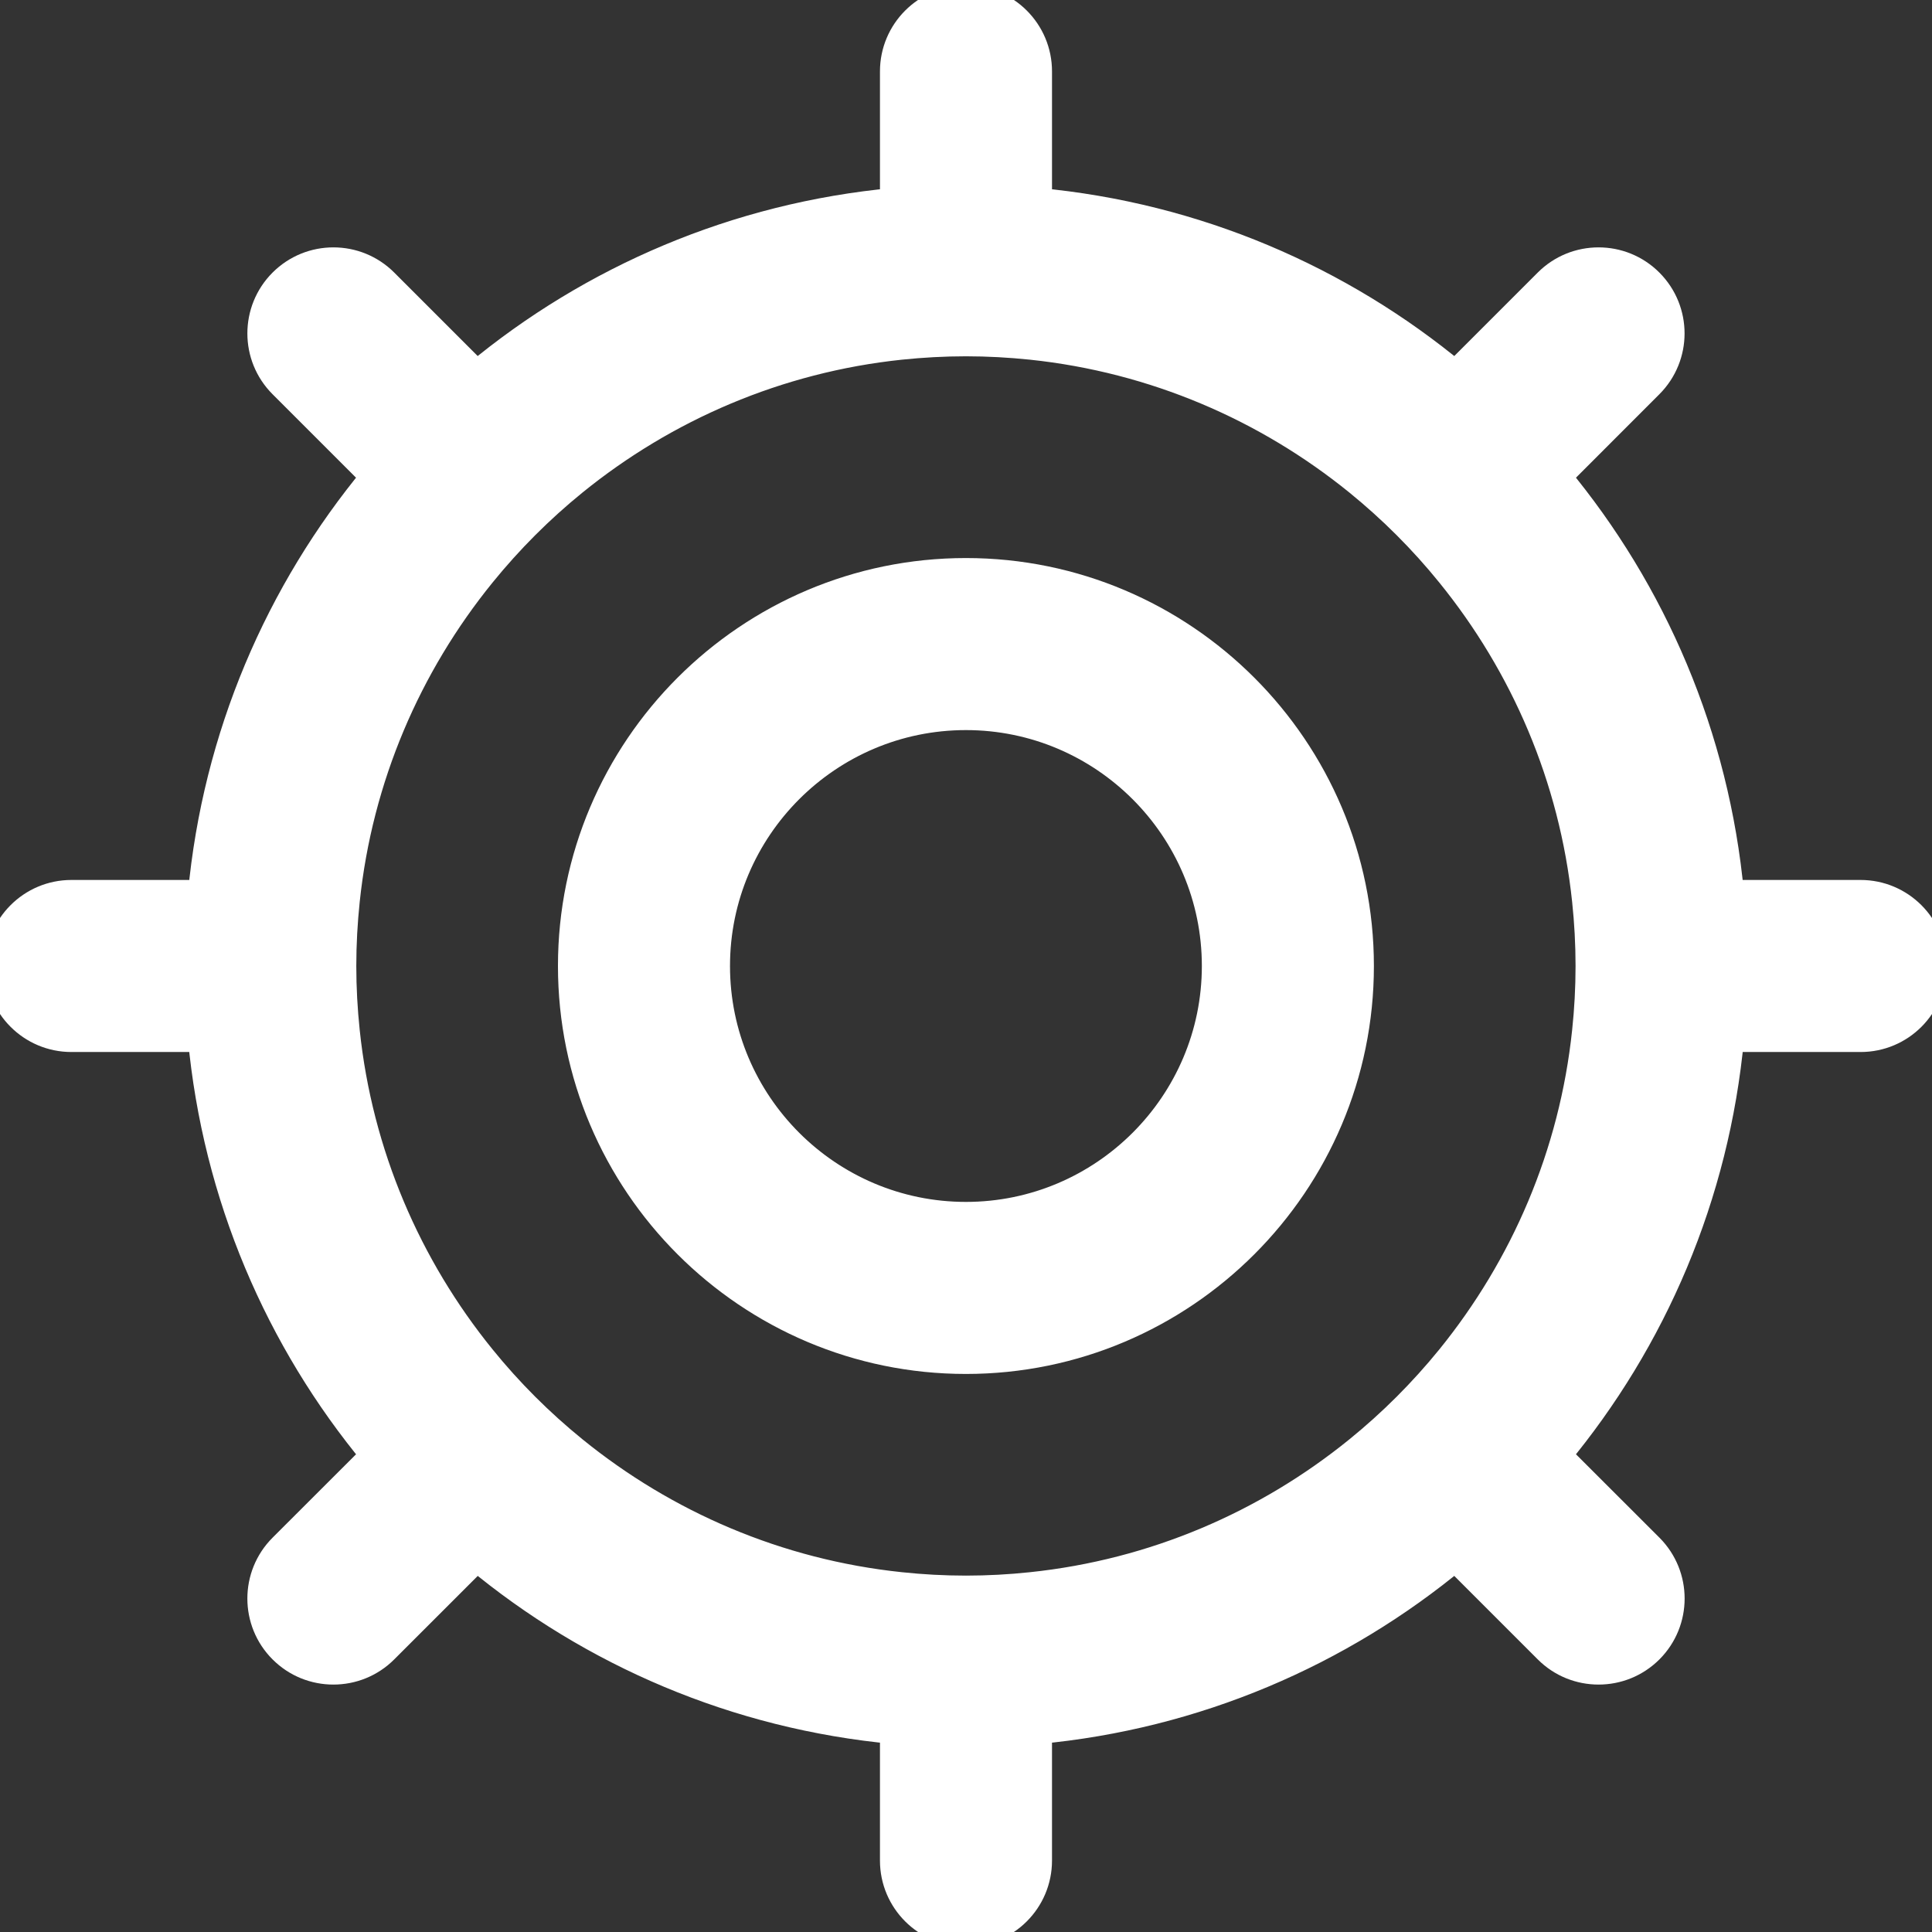
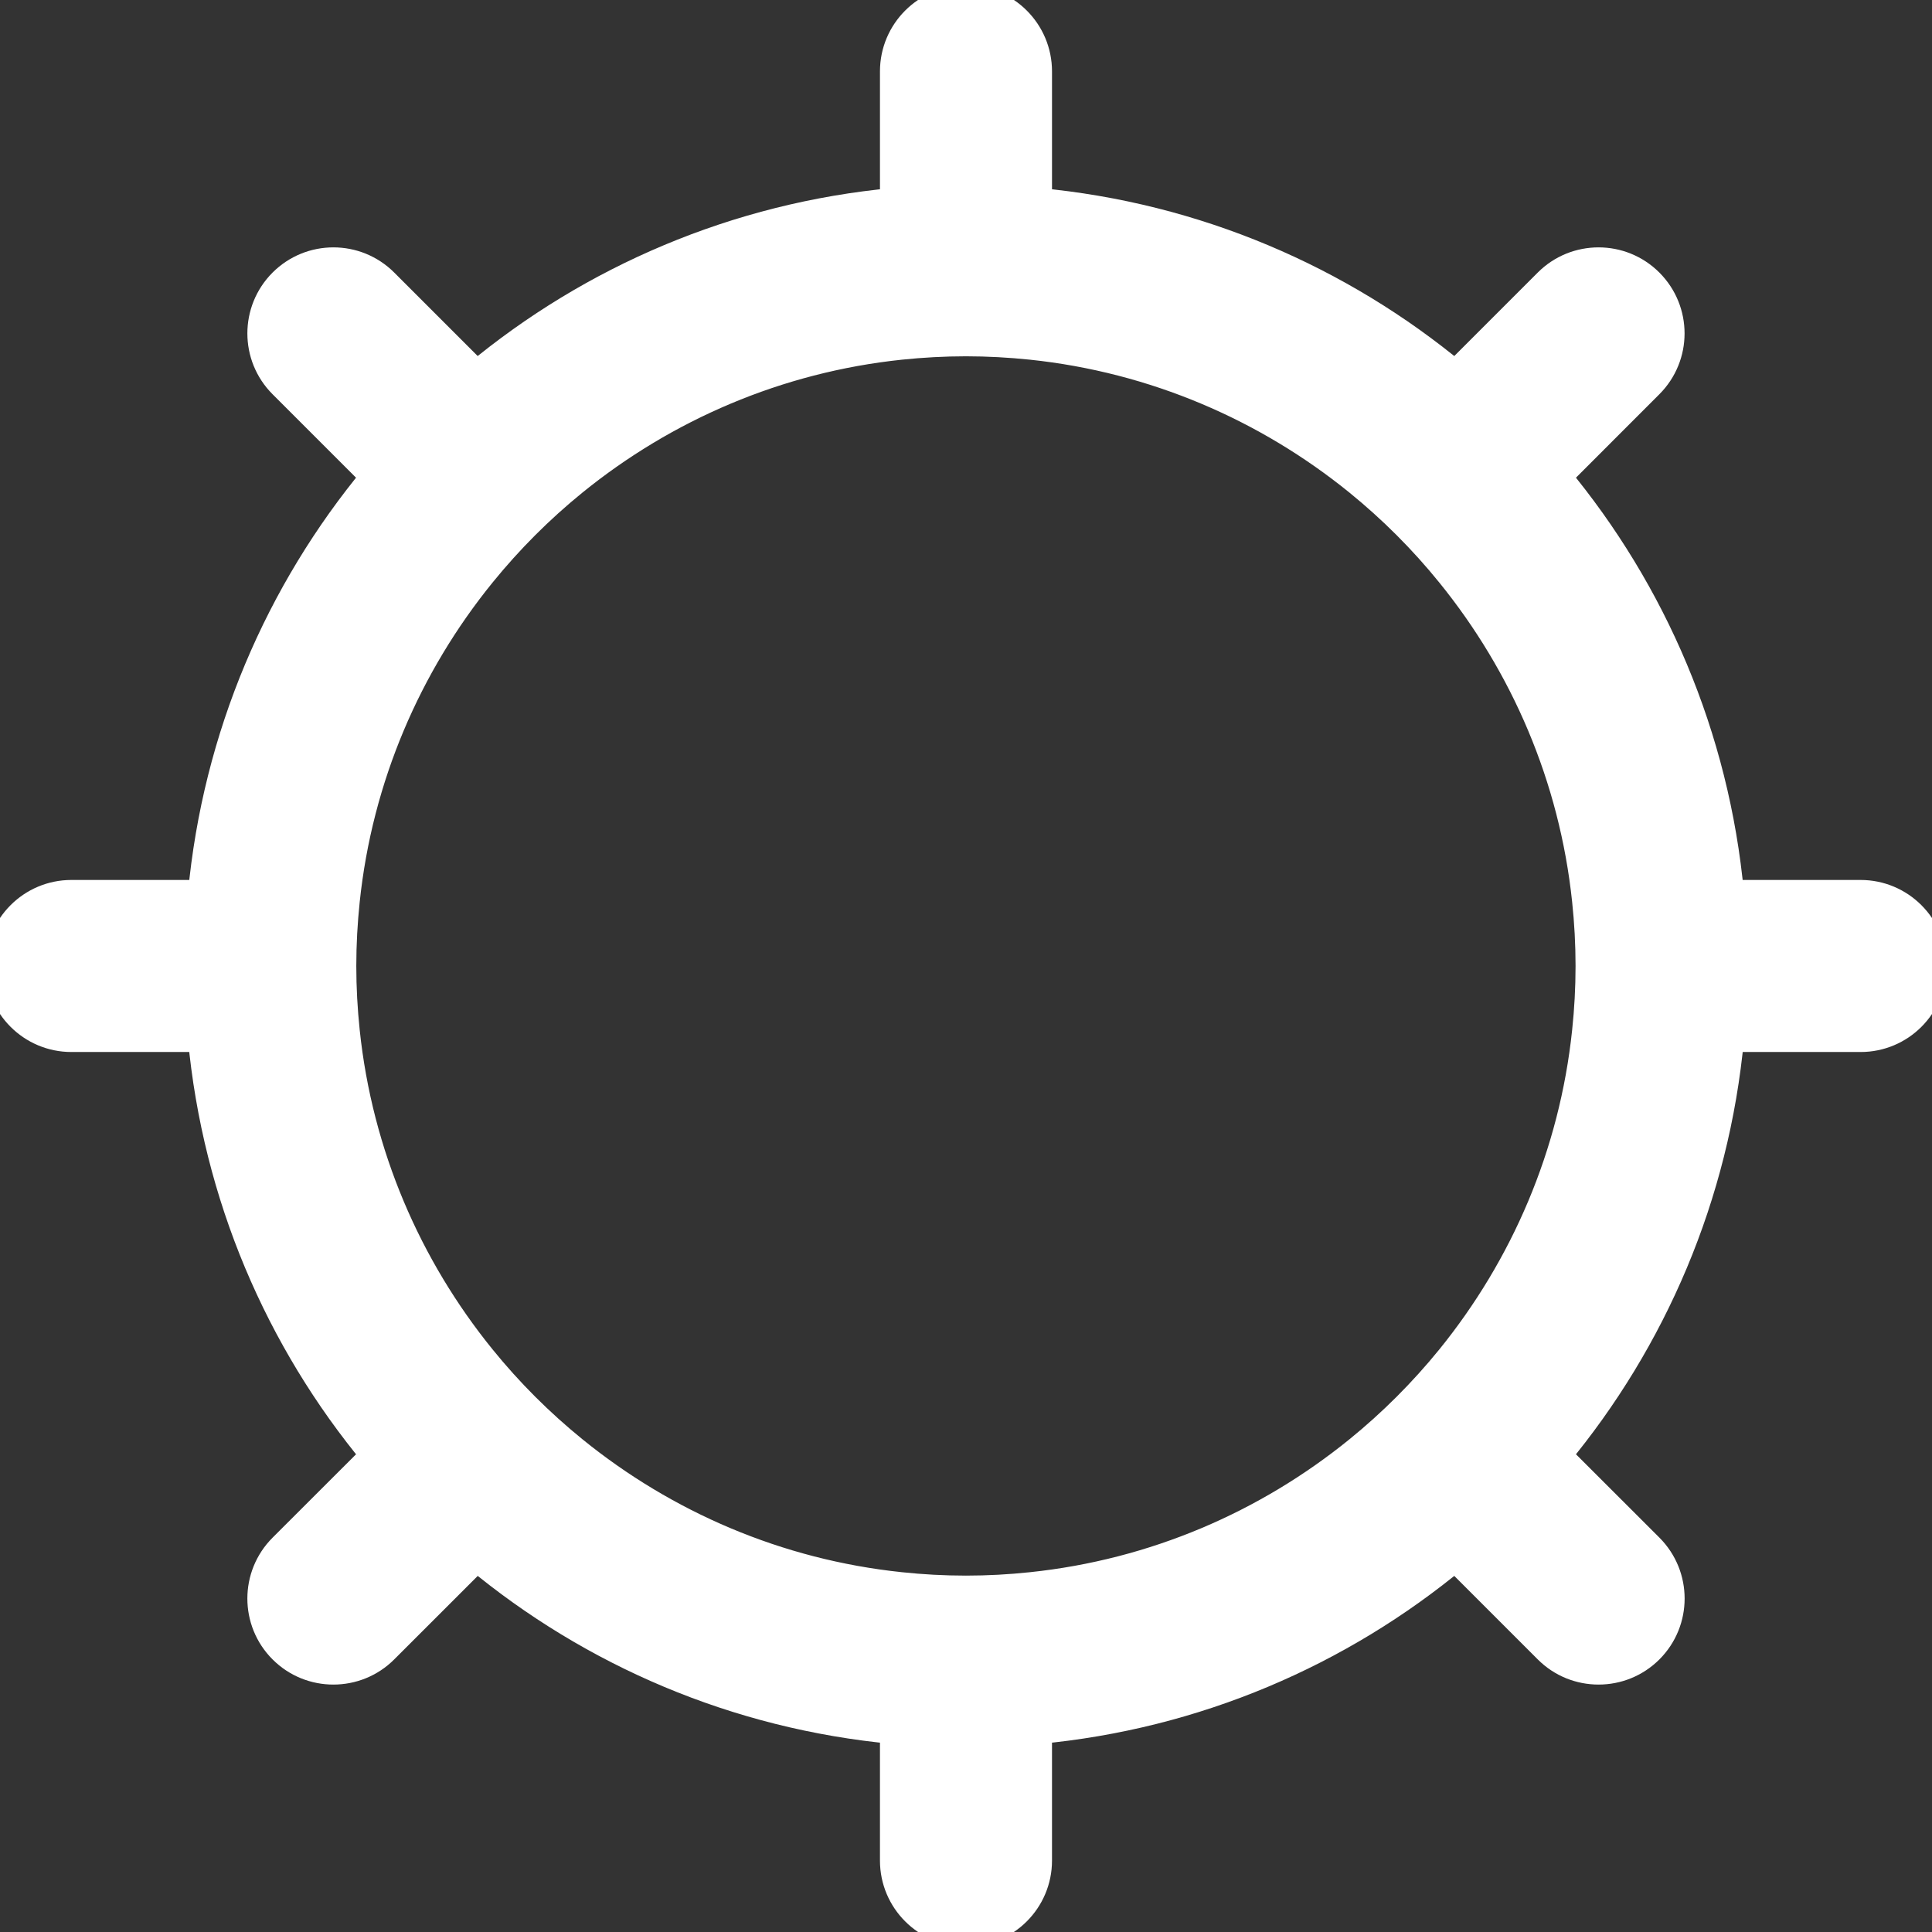
<svg xmlns="http://www.w3.org/2000/svg" fill="#ffffff" id="Capa_1" width="800px" height="800px" viewBox="0 0 66.029 66.029" xml:space="preserve" stroke="#ffffff">
  <rect x="0" y="0" width="66.029" height="66.029" fill="#333333" stroke="none" />
  <g id="SVGRepo_bgCarrier" stroke-width="0" />
  <g id="SVGRepo_tracerCarrier" stroke-linecap="round" stroke-linejoin="round" />
  <g id="SVGRepo_iconCarrier">
    <g>
      <g>
        <path d="M63.588,30.574h-4.482c-0.5-5.399-2.637-10.329-5.918-14.282l3.17-3.172c0.953-0.953,0.953-2.497,0-3.451 c-0.952-0.953-2.498-0.953-3.45,0l-3.172,3.172c-3.953-3.283-8.884-5.42-14.282-5.92V2.44c0-1.347-1.093-2.44-2.44-2.44 s-2.44,1.093-2.44,2.44v4.481c-5.399,0.5-10.329,2.637-14.282,5.92l-3.172-3.172c-0.953-0.953-2.497-0.953-3.451,0 c-0.953,0.954-0.953,2.499,0,3.451l3.172,3.172c-3.281,3.954-5.418,8.883-5.92,14.282H2.44c-1.348,0-2.44,1.094-2.44,2.441 c0,1.347,1.093,2.439,2.44,2.439h4.48c0.502,5.4,2.639,10.33,5.922,14.282l-3.173,3.17c-0.953,0.954-0.953,2.499-0.001,3.452 c0.478,0.479,1.102,0.715,1.727,0.715s1.25-0.238,1.726-0.715l3.173-3.172c3.952,3.283,8.882,5.42,14.28,5.92v4.482 c0,1.346,1.093,2.439,2.44,2.439s2.44-1.094,2.44-2.439v-4.482c5.399-0.5,10.329-2.637,14.282-5.92l3.172,3.172 c0.477,0.479,1.102,0.715,1.727,0.715s1.248-0.238,1.726-0.715c0.952-0.953,0.952-2.498,0-3.452l-3.173-3.17 c3.283-3.954,5.418-8.882,5.92-14.282h4.482c1.348,0,2.439-1.093,2.439-2.439C66.029,31.668,64.936,30.574,63.588,30.574z M49.579,46.434c-0.938,1.154-1.992,2.209-3.147,3.146c-3.123,2.535-6.971,4.209-11.182,4.65 c-0.736,0.078-1.481,0.119-2.238,0.119c-0.756,0-1.502-0.041-2.238-0.119c-4.211-0.441-8.056-2.115-11.179-4.649 c-1.156-0.938-2.211-1.991-3.148-3.147c-2.534-3.123-4.21-6.971-4.651-11.182c-0.077-0.736-0.119-1.48-0.119-2.238 c0-0.756,0.042-1.501,0.119-2.239c0.441-4.21,2.115-8.058,4.65-11.181c0.938-1.156,1.992-2.211,3.147-3.149 c3.123-2.533,6.97-4.208,11.181-4.65c0.736-0.076,1.482-0.118,2.238-0.118c0.757,0,1.501,0.042,2.238,0.118 c4.213,0.443,8.059,2.117,11.182,4.65c1.155,0.939,2.211,1.993,3.147,3.15c2.534,3.122,4.208,6.969,4.649,11.18 c0.078,0.737,0.119,1.482,0.119,2.239c0,0.758-0.041,1.502-0.119,2.238C53.787,39.465,52.113,43.309,49.579,46.434z" />
-         <path d="M33.012,19.572c-7.413,0-13.443,6.031-13.443,13.443c0,7.412,6.03,13.442,13.443,13.442 c7.414,0,13.443-6.03,13.443-13.442C46.455,25.603,40.426,19.572,33.012,19.572z M33.012,41.577c-4.722,0-8.563-3.839-8.563-8.562 c0-4.724,3.841-8.563,8.563-8.563c4.721,0,8.563,3.841,8.563,8.563C41.575,37.737,37.732,41.577,33.012,41.577z" />
      </g>
    </g>
  </g>
</svg>